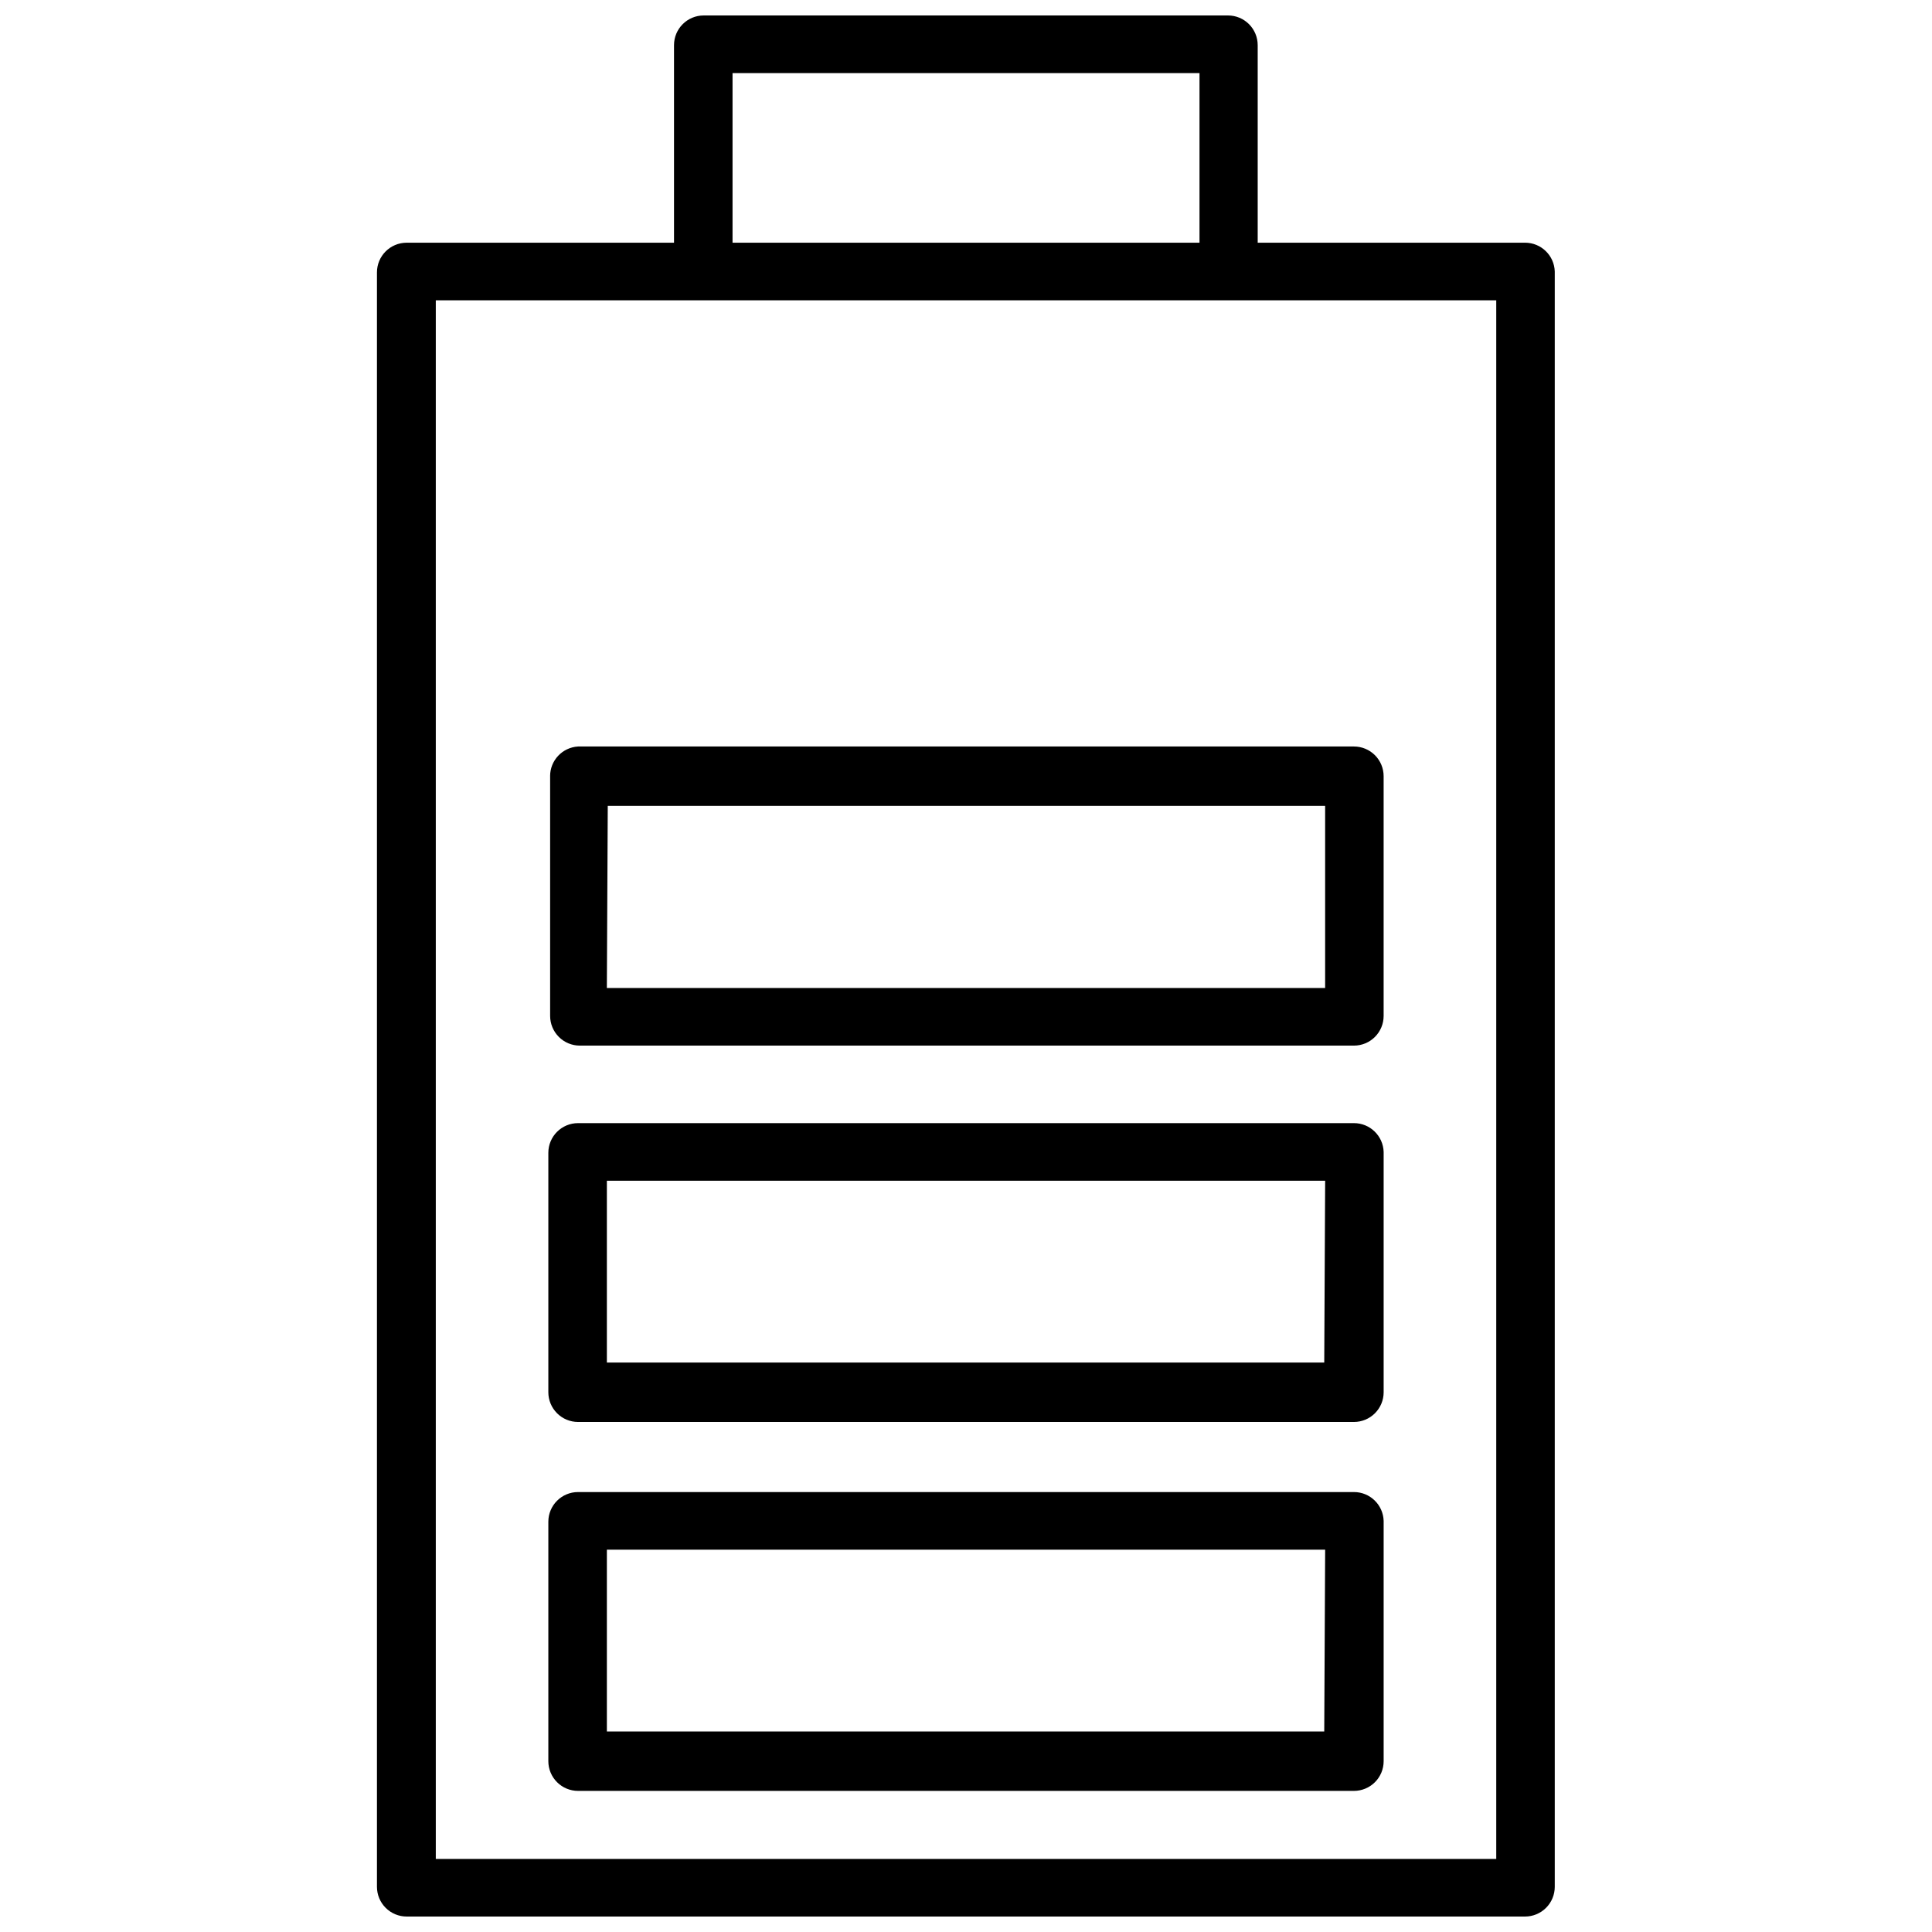
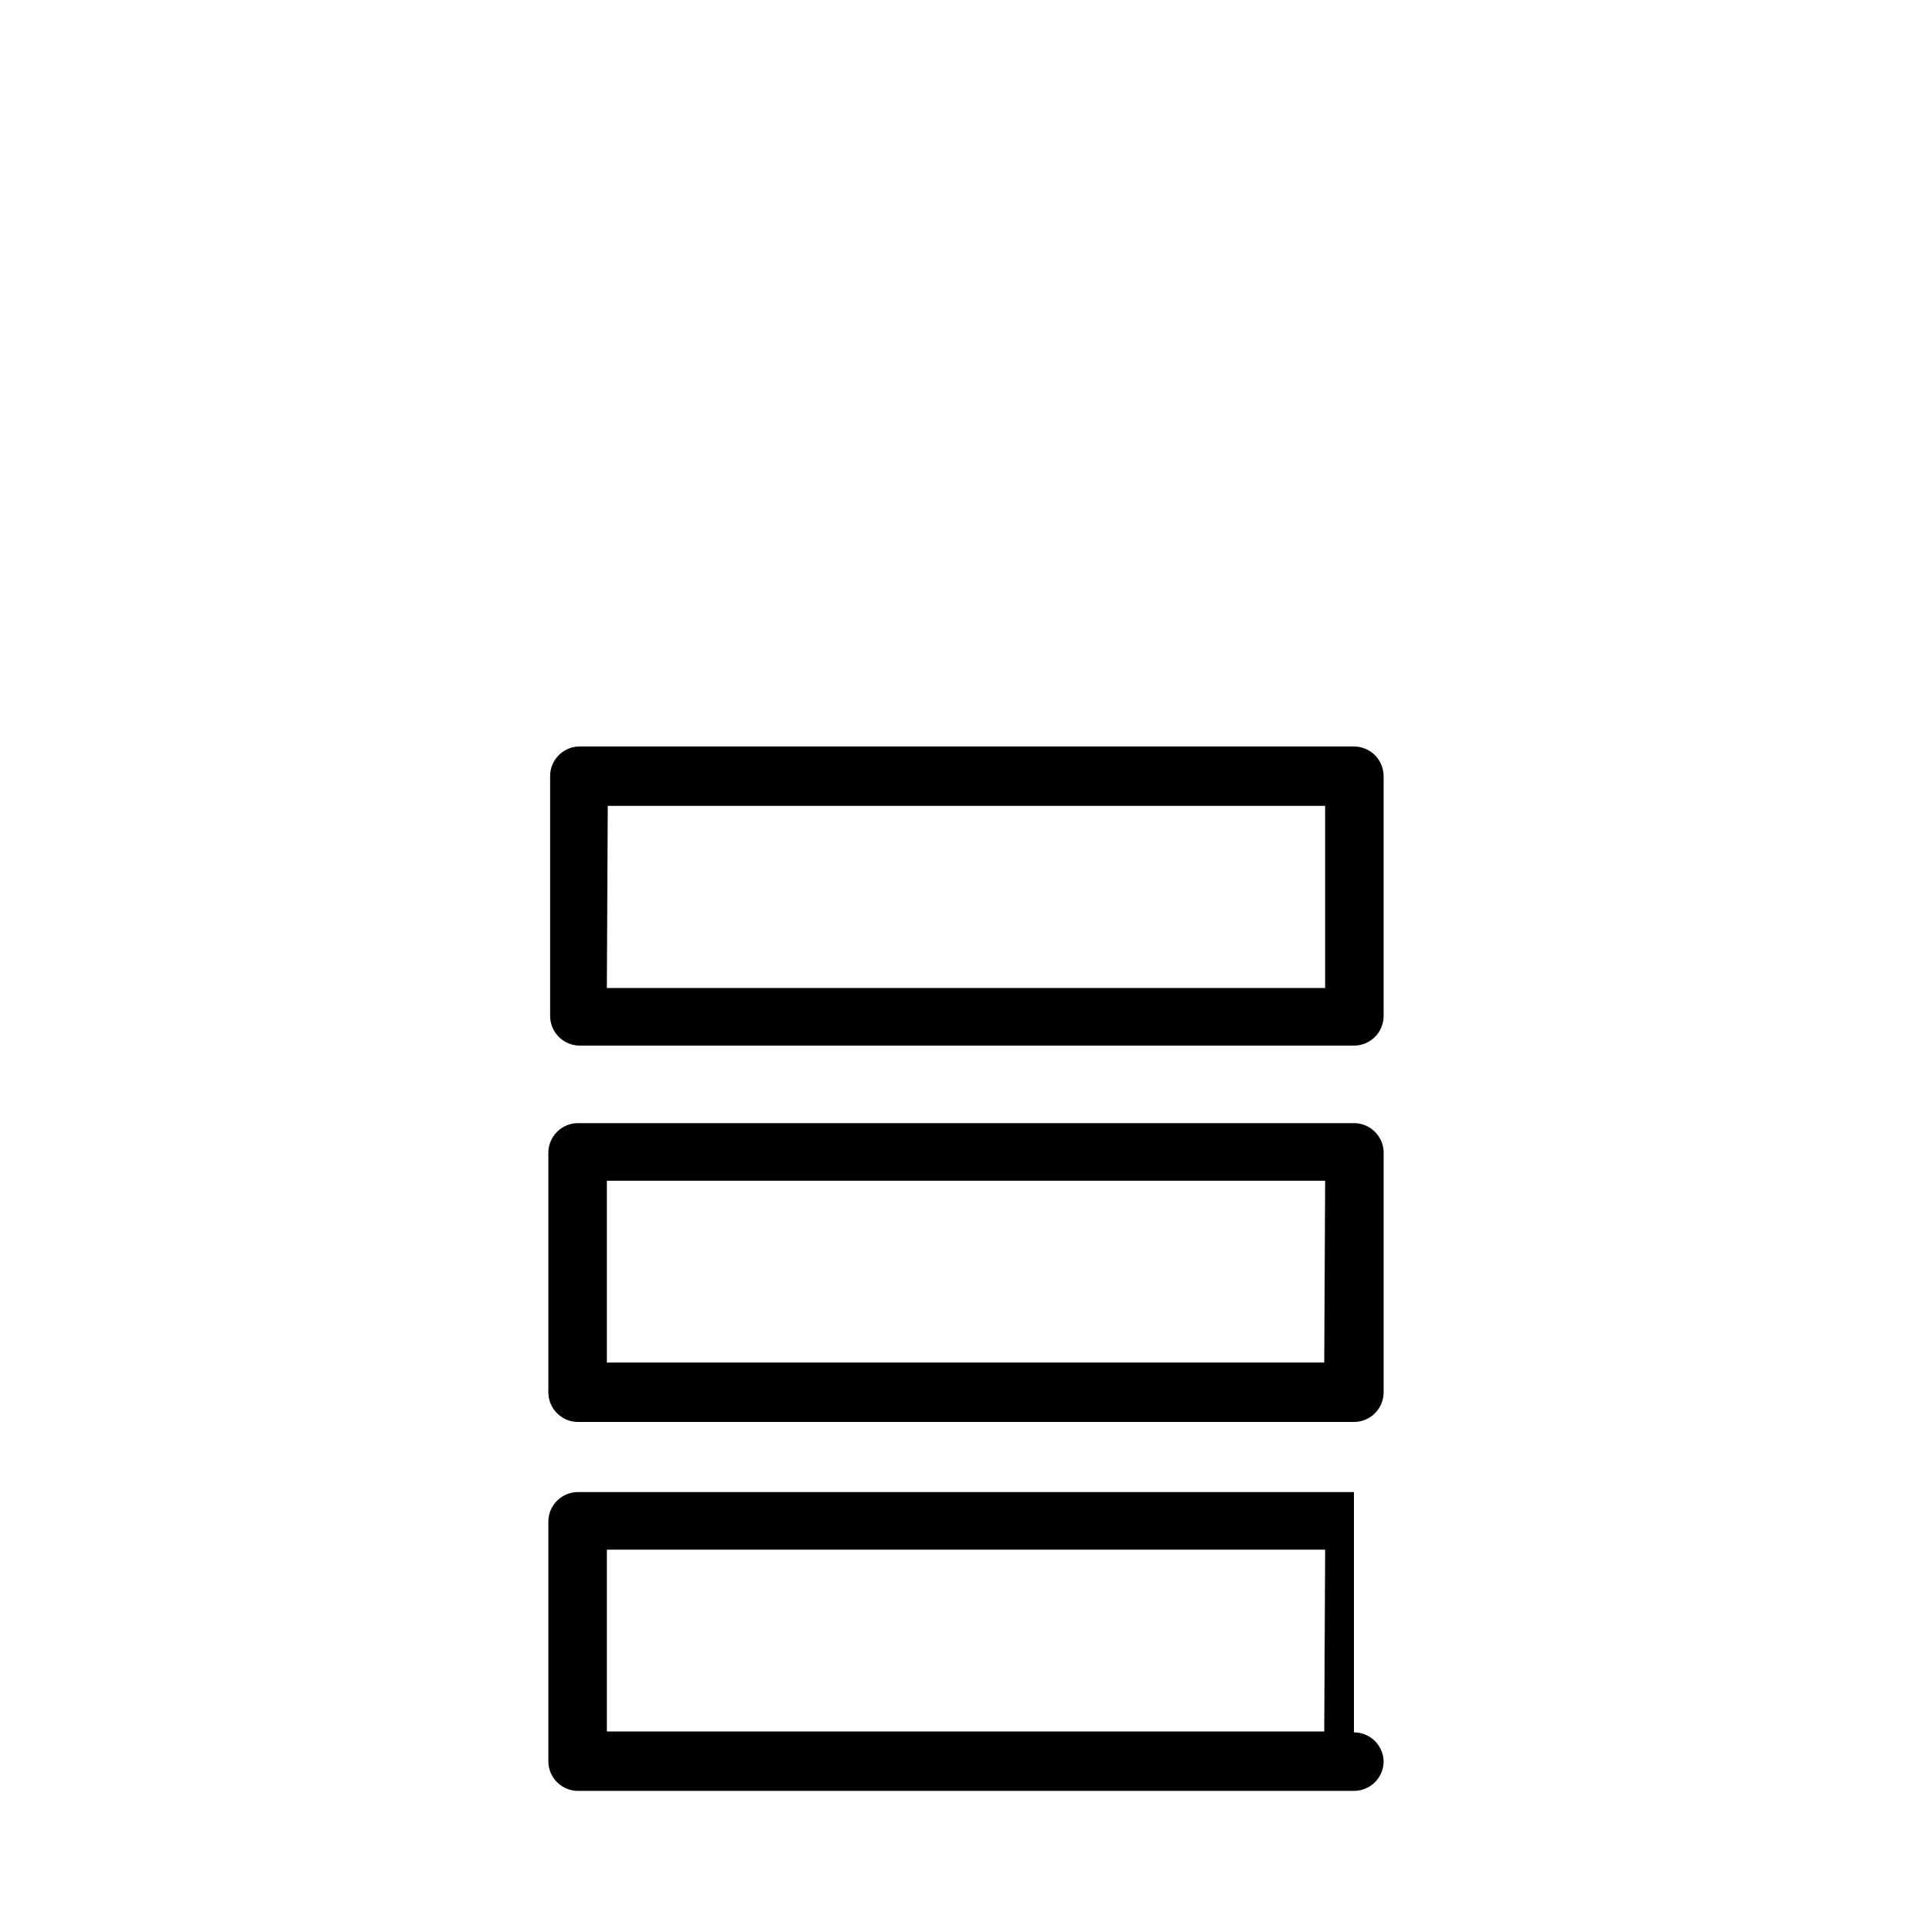
<svg xmlns="http://www.w3.org/2000/svg" width="800px" height="800px" version="1.1" viewBox="144 144 512 512">
  <defs>
    <clipPath id="a">
      <path d="m243 148.09h314v503.81h-314z" />
    </clipPath>
  </defs>
  <g clip-path="url(#a)">
-     <path d="m548.15 208.32h-70.848v-52.352c0-2.086-0.828-4.09-2.305-5.566-1.477-1.477-3.481-2.305-5.566-2.305h-138.94c-4.348 0-7.871 3.523-7.871 7.871v52.352h-70.848c-4.348 0-7.875 3.523-7.875 7.871v427.84c0 2.086 0.832 4.09 2.309 5.566 1.477 1.477 3.477 2.305 5.566 2.305h296.38c2.09 0 4.09-0.828 5.566-2.305 1.477-1.477 2.309-3.481 2.309-5.566v-428.08c-0.129-4.254-3.617-7.637-7.875-7.633zm-210.02-44.949h123.75v44.949h-123.75zm202.39 473.27h-281.03v-413.05h281.03z" />
-   </g>
+     </g>
  <path d="m502.81 441.64h-205.62c-4.348 0-7.875 3.523-7.875 7.871v63.449c0 2.09 0.832 4.09 2.309 5.566 1.477 1.477 3.477 2.309 5.566 2.309h205.62c2.086 0 4.09-0.832 5.566-2.309 1.477-1.477 2.305-3.477 2.305-5.566v-63.684c-0.129-4.254-3.617-7.637-7.871-7.637zm-7.871 63.449h-190.11v-48.176h190.35z" />
  <path d="m289.79 349.7v63.527c0 2.09 0.832 4.09 2.309 5.566 1.473 1.477 3.477 2.305 5.566 2.305h205.14c2.086 0 4.09-0.828 5.566-2.305 1.477-1.477 2.305-3.477 2.305-5.566v-63.527c0-2.086-0.828-4.09-2.305-5.566-1.477-1.477-3.481-2.305-5.566-2.305h-205.62c-4.164 0.25-7.41 3.703-7.402 7.871zm15.273 7.871h190.11v48.254l-190.35 0.004z" />
-   <path d="m502.81 539.41h-205.62c-4.348 0-7.875 3.527-7.875 7.875v63.449c0 2.086 0.832 4.09 2.309 5.566 1.477 1.473 3.477 2.305 5.566 2.305h205.62c2.086 0 4.09-0.832 5.566-2.305 1.477-1.477 2.305-3.481 2.305-5.566v-63.688c-0.129-4.254-3.617-7.637-7.871-7.637zm-7.871 63.449h-190.11v-48.176h190.35z" />
+   <path d="m502.81 539.41h-205.62c-4.348 0-7.875 3.527-7.875 7.875v63.449c0 2.086 0.832 4.09 2.309 5.566 1.477 1.473 3.477 2.305 5.566 2.305h205.62c2.086 0 4.09-0.832 5.566-2.305 1.477-1.477 2.305-3.481 2.305-5.566c-0.129-4.254-3.617-7.637-7.871-7.637zm-7.871 63.449h-190.11v-48.176h190.35z" />
</svg>